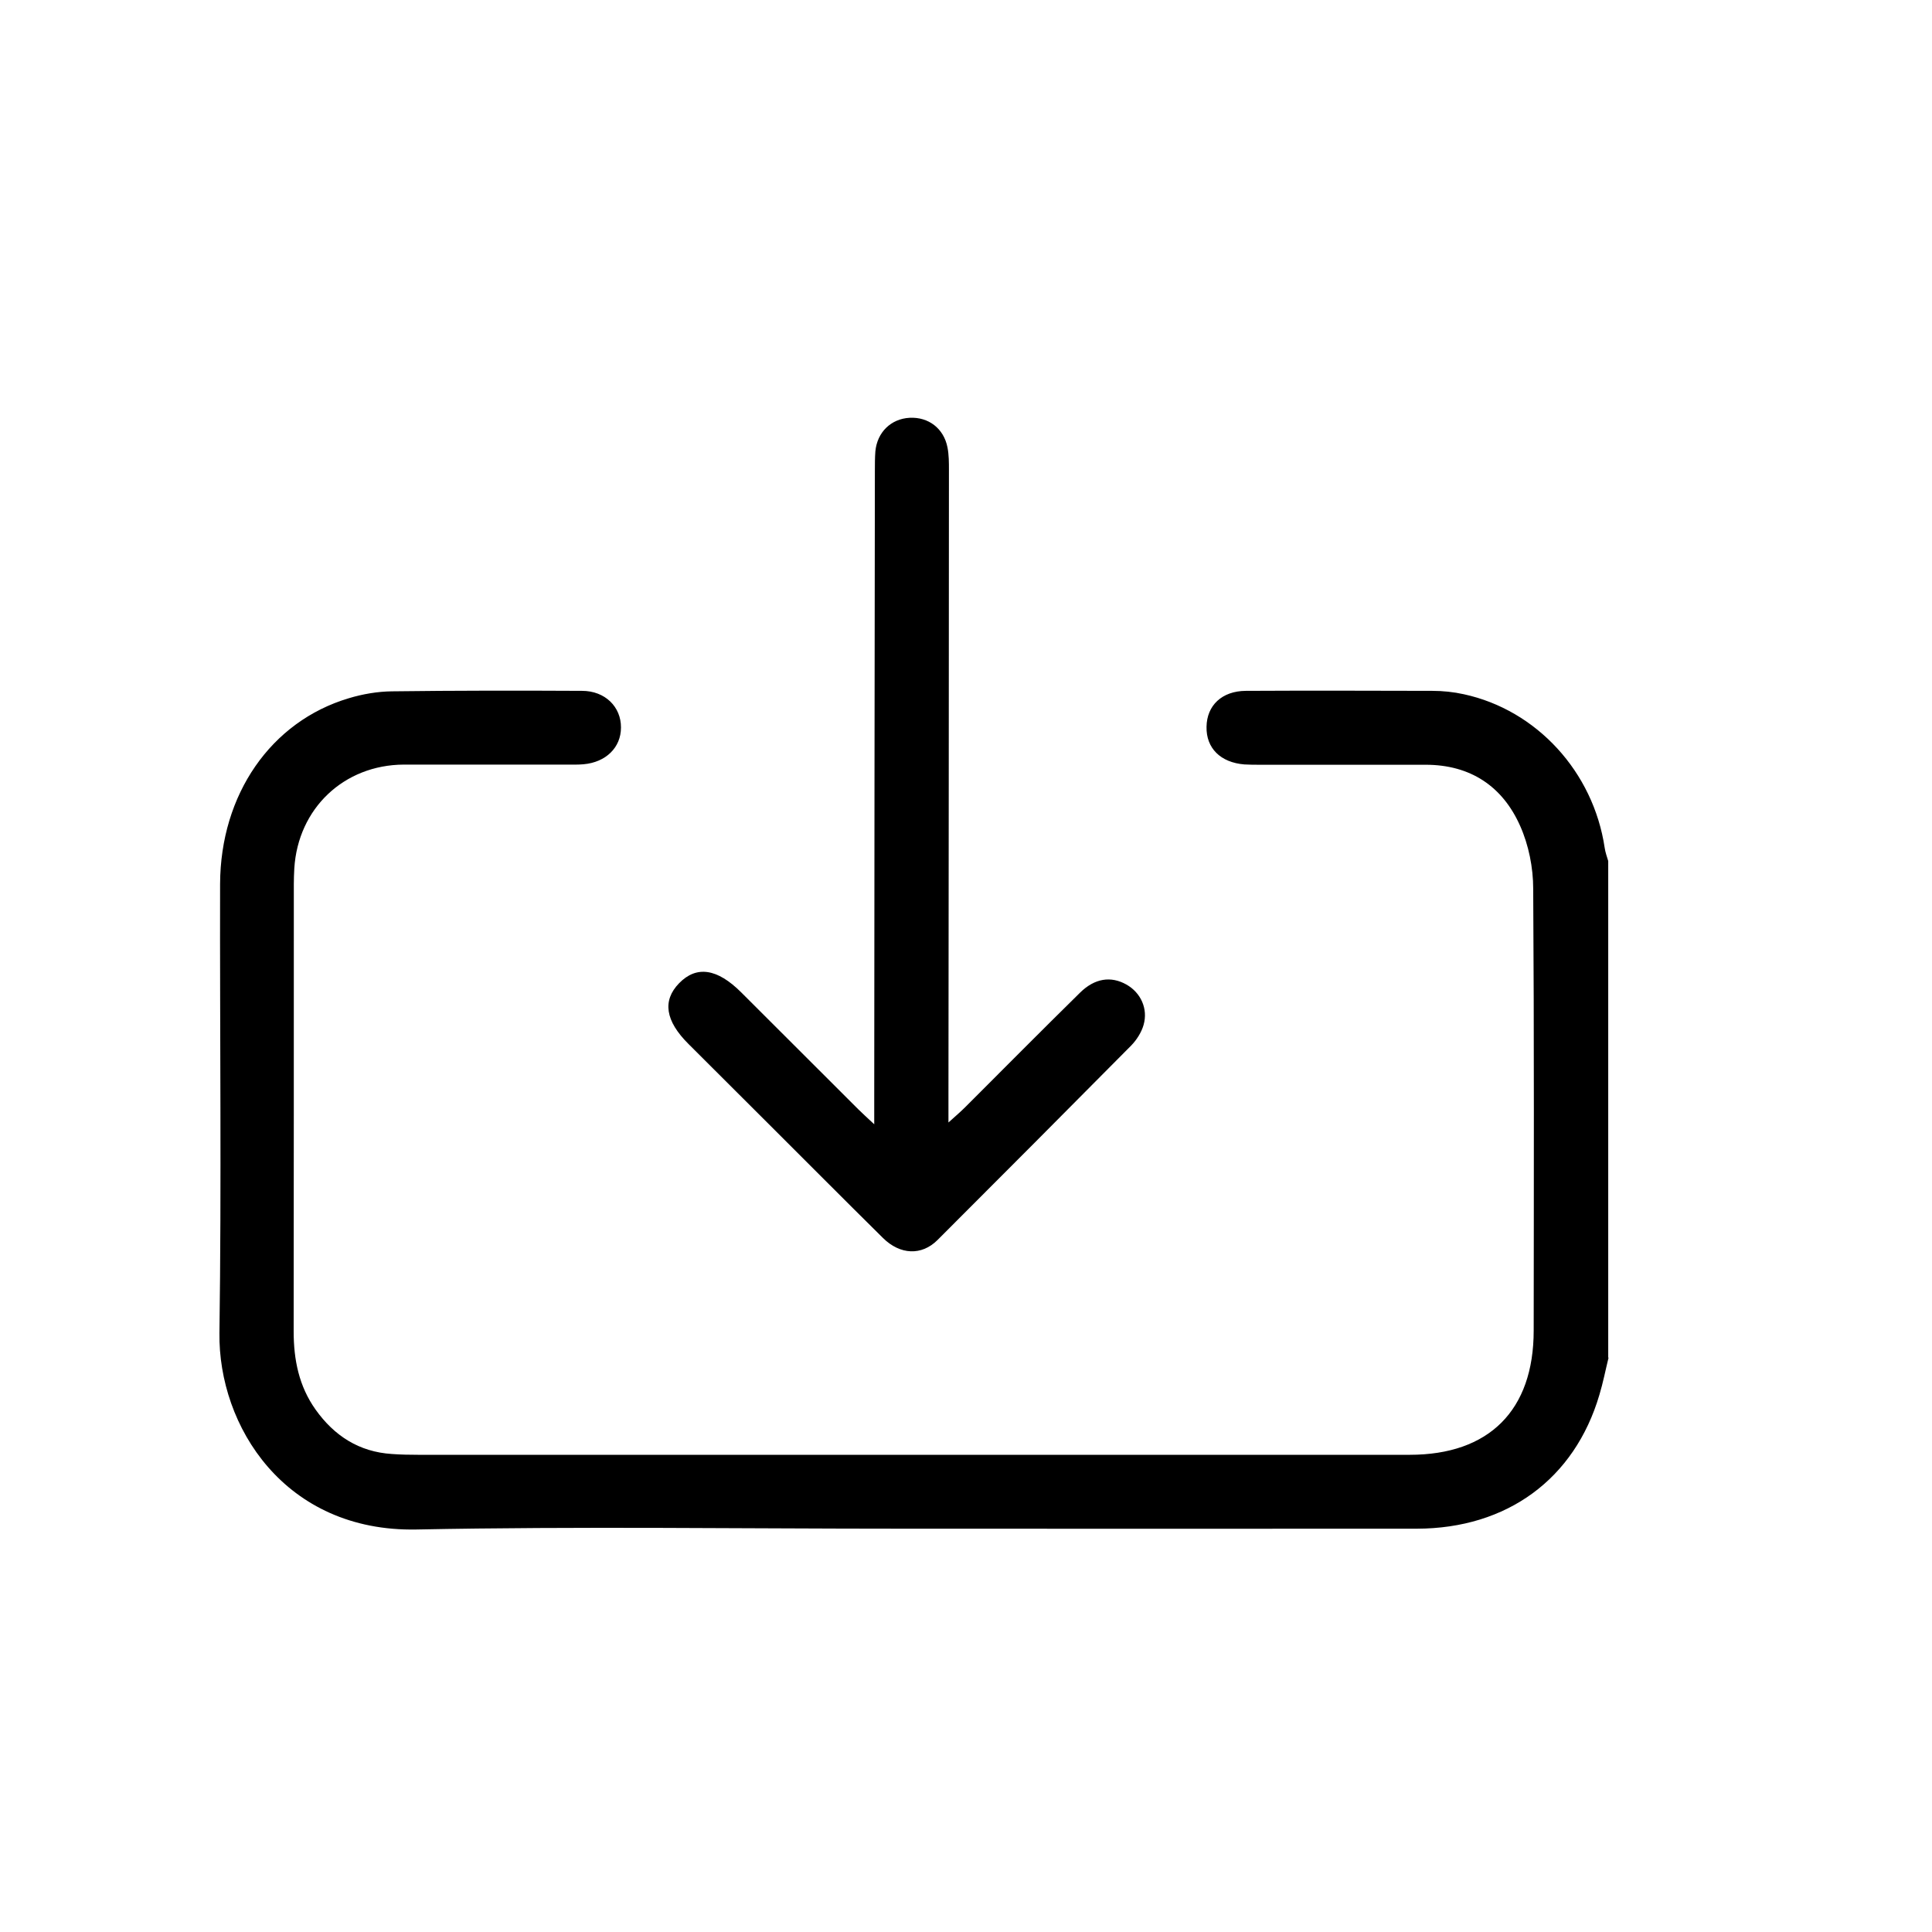
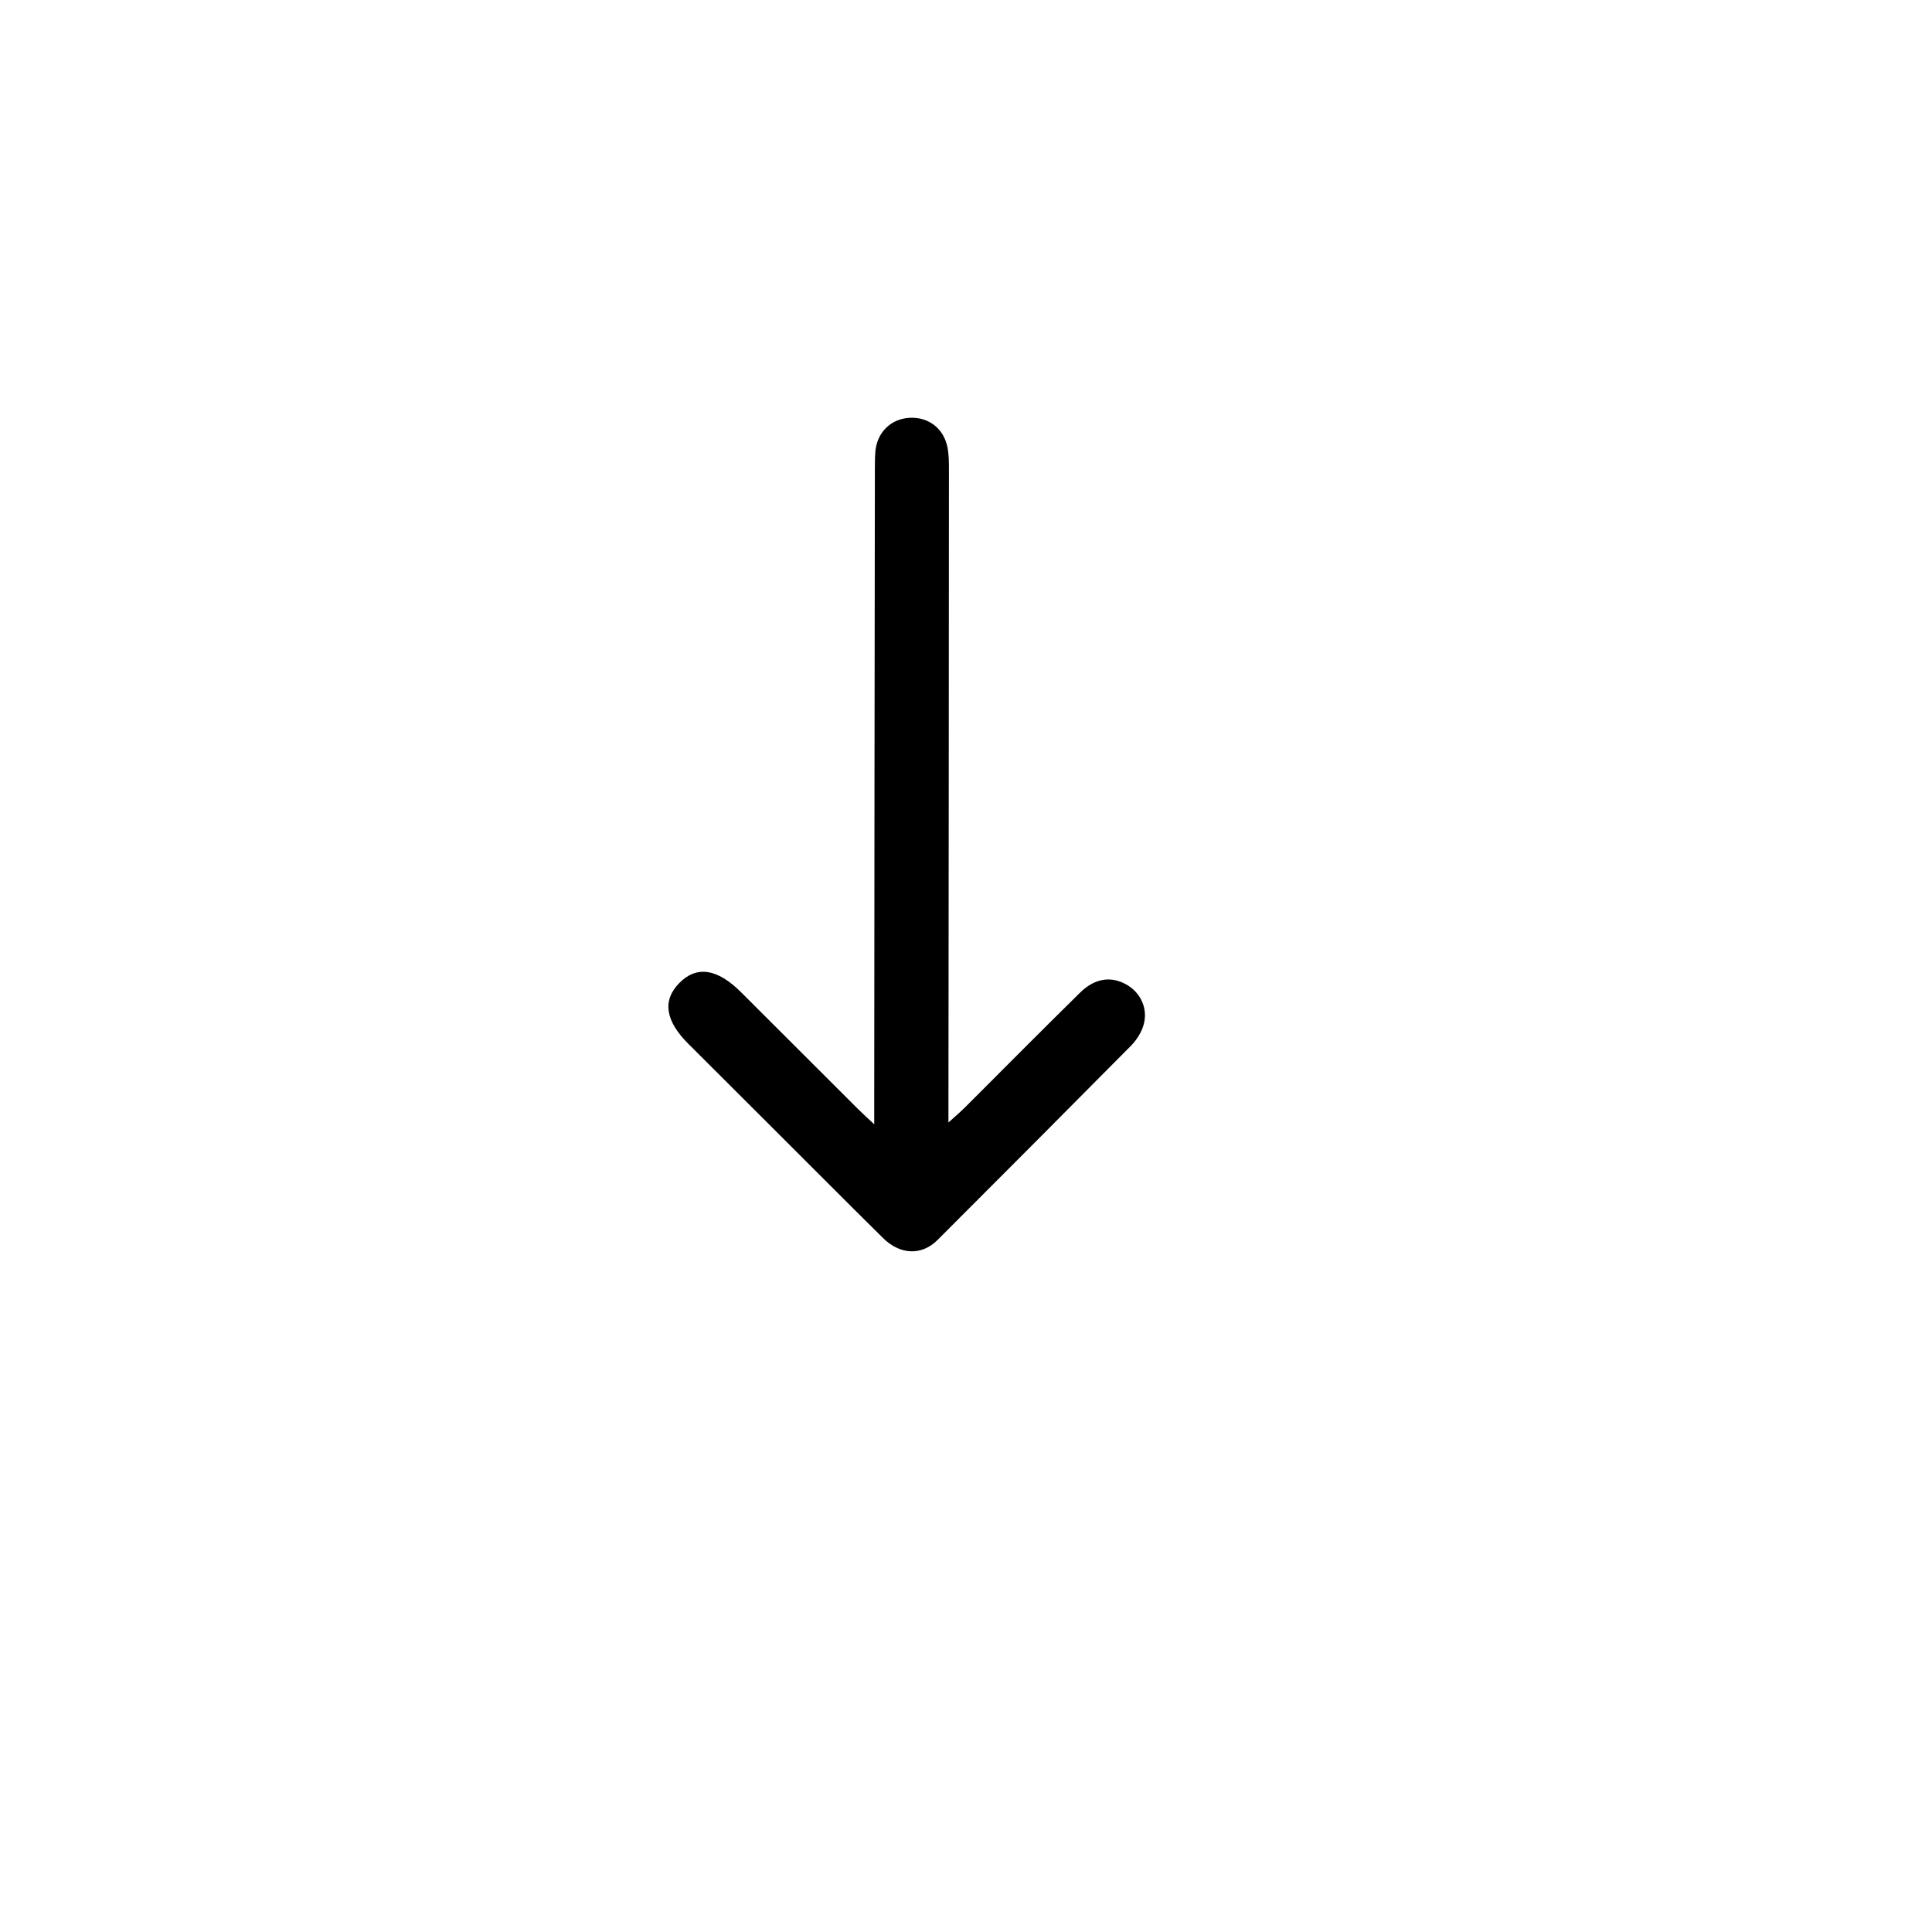
<svg xmlns="http://www.w3.org/2000/svg" id="Camada_1" viewBox="0 0 120 120">
-   <path d="M99.91,84.33c-.19,.77-.34,1.55-.57,2.31-1.54,5.22-5.73,8.3-11.34,8.31-10.65,.01-21.29,0-31.94,0-10.06,0-20.13-.15-30.19,.05-8.19,.16-12.32-6.43-12.24-12.21,.13-9.29,.02-18.59,.04-27.88,.02-5.57,3.16-10.1,7.99-11.54,.86-.26,1.79-.42,2.68-.43,3.94-.05,7.88-.05,11.81-.03,1.44,0,2.43,1,2.42,2.28,0,1.24-.94,2.16-2.33,2.28-.33,.03-.66,.02-.98,.02-1.97,0-3.94,0-5.91,0-1.42,0-2.84,0-4.27,0-3.72,.02-6.57,2.72-6.8,6.45-.04,.65-.03,1.31-.03,1.97,0,8.93,0,17.86-.01,26.79,0,1.76,.33,3.4,1.36,4.85,1.16,1.63,2.7,2.63,4.74,2.76,.55,.04,1.09,.05,1.64,.05,20.53,0,41.06,0,61.58,0,4.93,0,7.7-2.76,7.7-7.72,.01-9.15,.03-18.3-.03-27.44,0-1.31-.28-2.71-.81-3.9-1.09-2.46-3.09-3.8-5.87-3.8-3.43,0-6.85,0-10.28,0-.33,0-.66,0-.98-.02-1.48-.12-2.38-1.01-2.35-2.34,.02-1.32,.95-2.22,2.44-2.23,3.86-.02,7.73-.01,11.59,0,.65,0,1.32,.07,1.95,.21,4.53,.98,8.05,4.83,8.75,9.54,.04,.28,.14,.55,.22,.82v30.84Z" />
-   <path d="M54.3,69.84c0-.74,0-1.17,0-1.6,.01-11.26,.02-27.74,.04-39,0-.4,0-.8,.03-1.2,.11-1.19,.97-2.03,2.13-2.09,1.17-.06,2.12,.66,2.35,1.84,.09,.46,.09,.94,.09,1.41,0,11.26-.02,27.74-.03,39,0,.42,0,.84,0,1.52,.49-.44,.78-.69,1.05-.96,2.37-2.37,4.73-4.75,7.12-7.1,.91-.9,1.92-1.05,2.88-.51,.89,.5,1.36,1.5,1.07,2.51-.13,.46-.43,.93-.77,1.28-4,4.04-8.01,8.06-12.03,12.08-.98,.98-2.32,.93-3.39-.13-2.46-2.43-4.9-4.89-7.35-7.33-1.57-1.57-3.14-3.14-4.72-4.71-1.45-1.44-1.64-2.7-.59-3.78,1.08-1.11,2.37-.92,3.86,.57,2.43,2.42,4.85,4.84,7.27,7.26,.25,.25,.52,.49,1,.94Z" />
+   <path d="M54.3,69.84c0-.74,0-1.17,0-1.6,.01-11.26,.02-27.74,.04-39,0-.4,0-.8,.03-1.2,.11-1.19,.97-2.03,2.13-2.09,1.17-.06,2.12,.66,2.35,1.84,.09,.46,.09,.94,.09,1.41,0,11.26-.02,27.74-.03,39,0,.42,0,.84,0,1.52,.49-.44,.78-.69,1.05-.96,2.37-2.37,4.73-4.75,7.12-7.1,.91-.9,1.92-1.05,2.88-.51,.89,.5,1.36,1.5,1.07,2.51-.13,.46-.43,.93-.77,1.28-4,4.04-8.01,8.06-12.03,12.08-.98,.98-2.32,.93-3.39-.13-2.46-2.43-4.9-4.89-7.35-7.33-1.57-1.57-3.14-3.14-4.72-4.71-1.45-1.44-1.64-2.7-.59-3.78,1.08-1.11,2.37-.92,3.86,.57,2.43,2.42,4.85,4.84,7.27,7.26,.25,.25,.52,.49,1,.94" />
</svg>